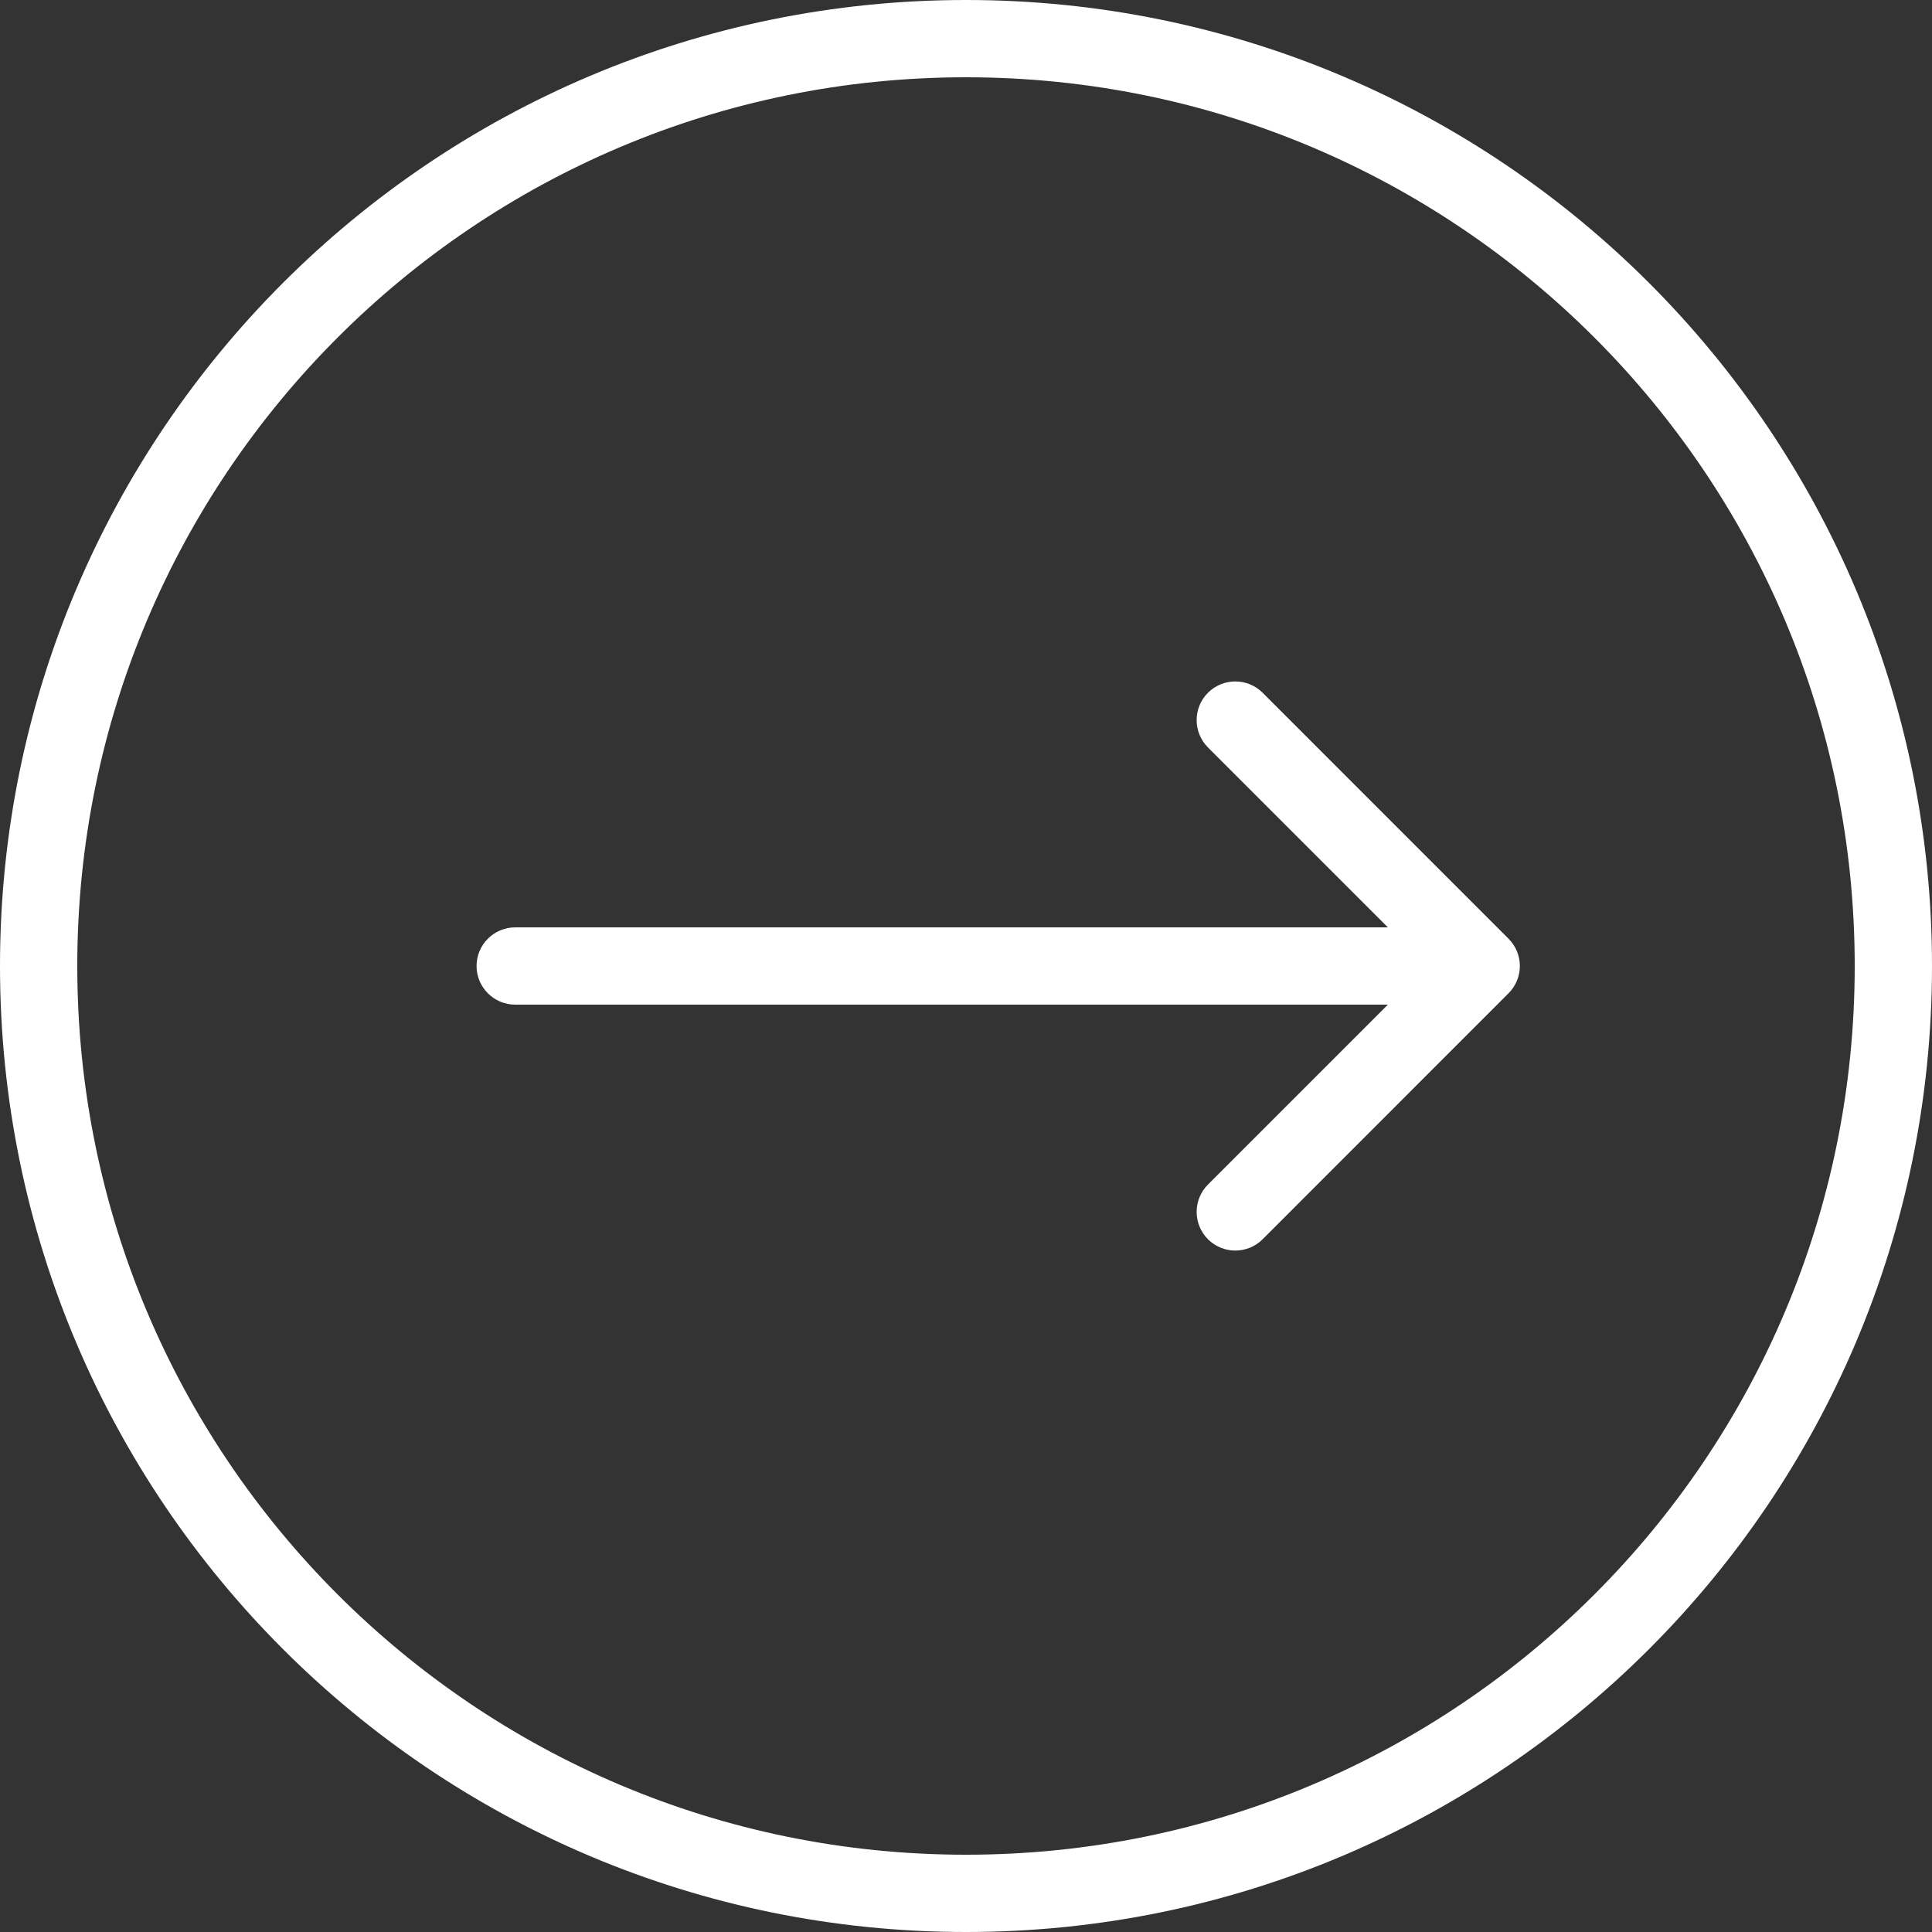
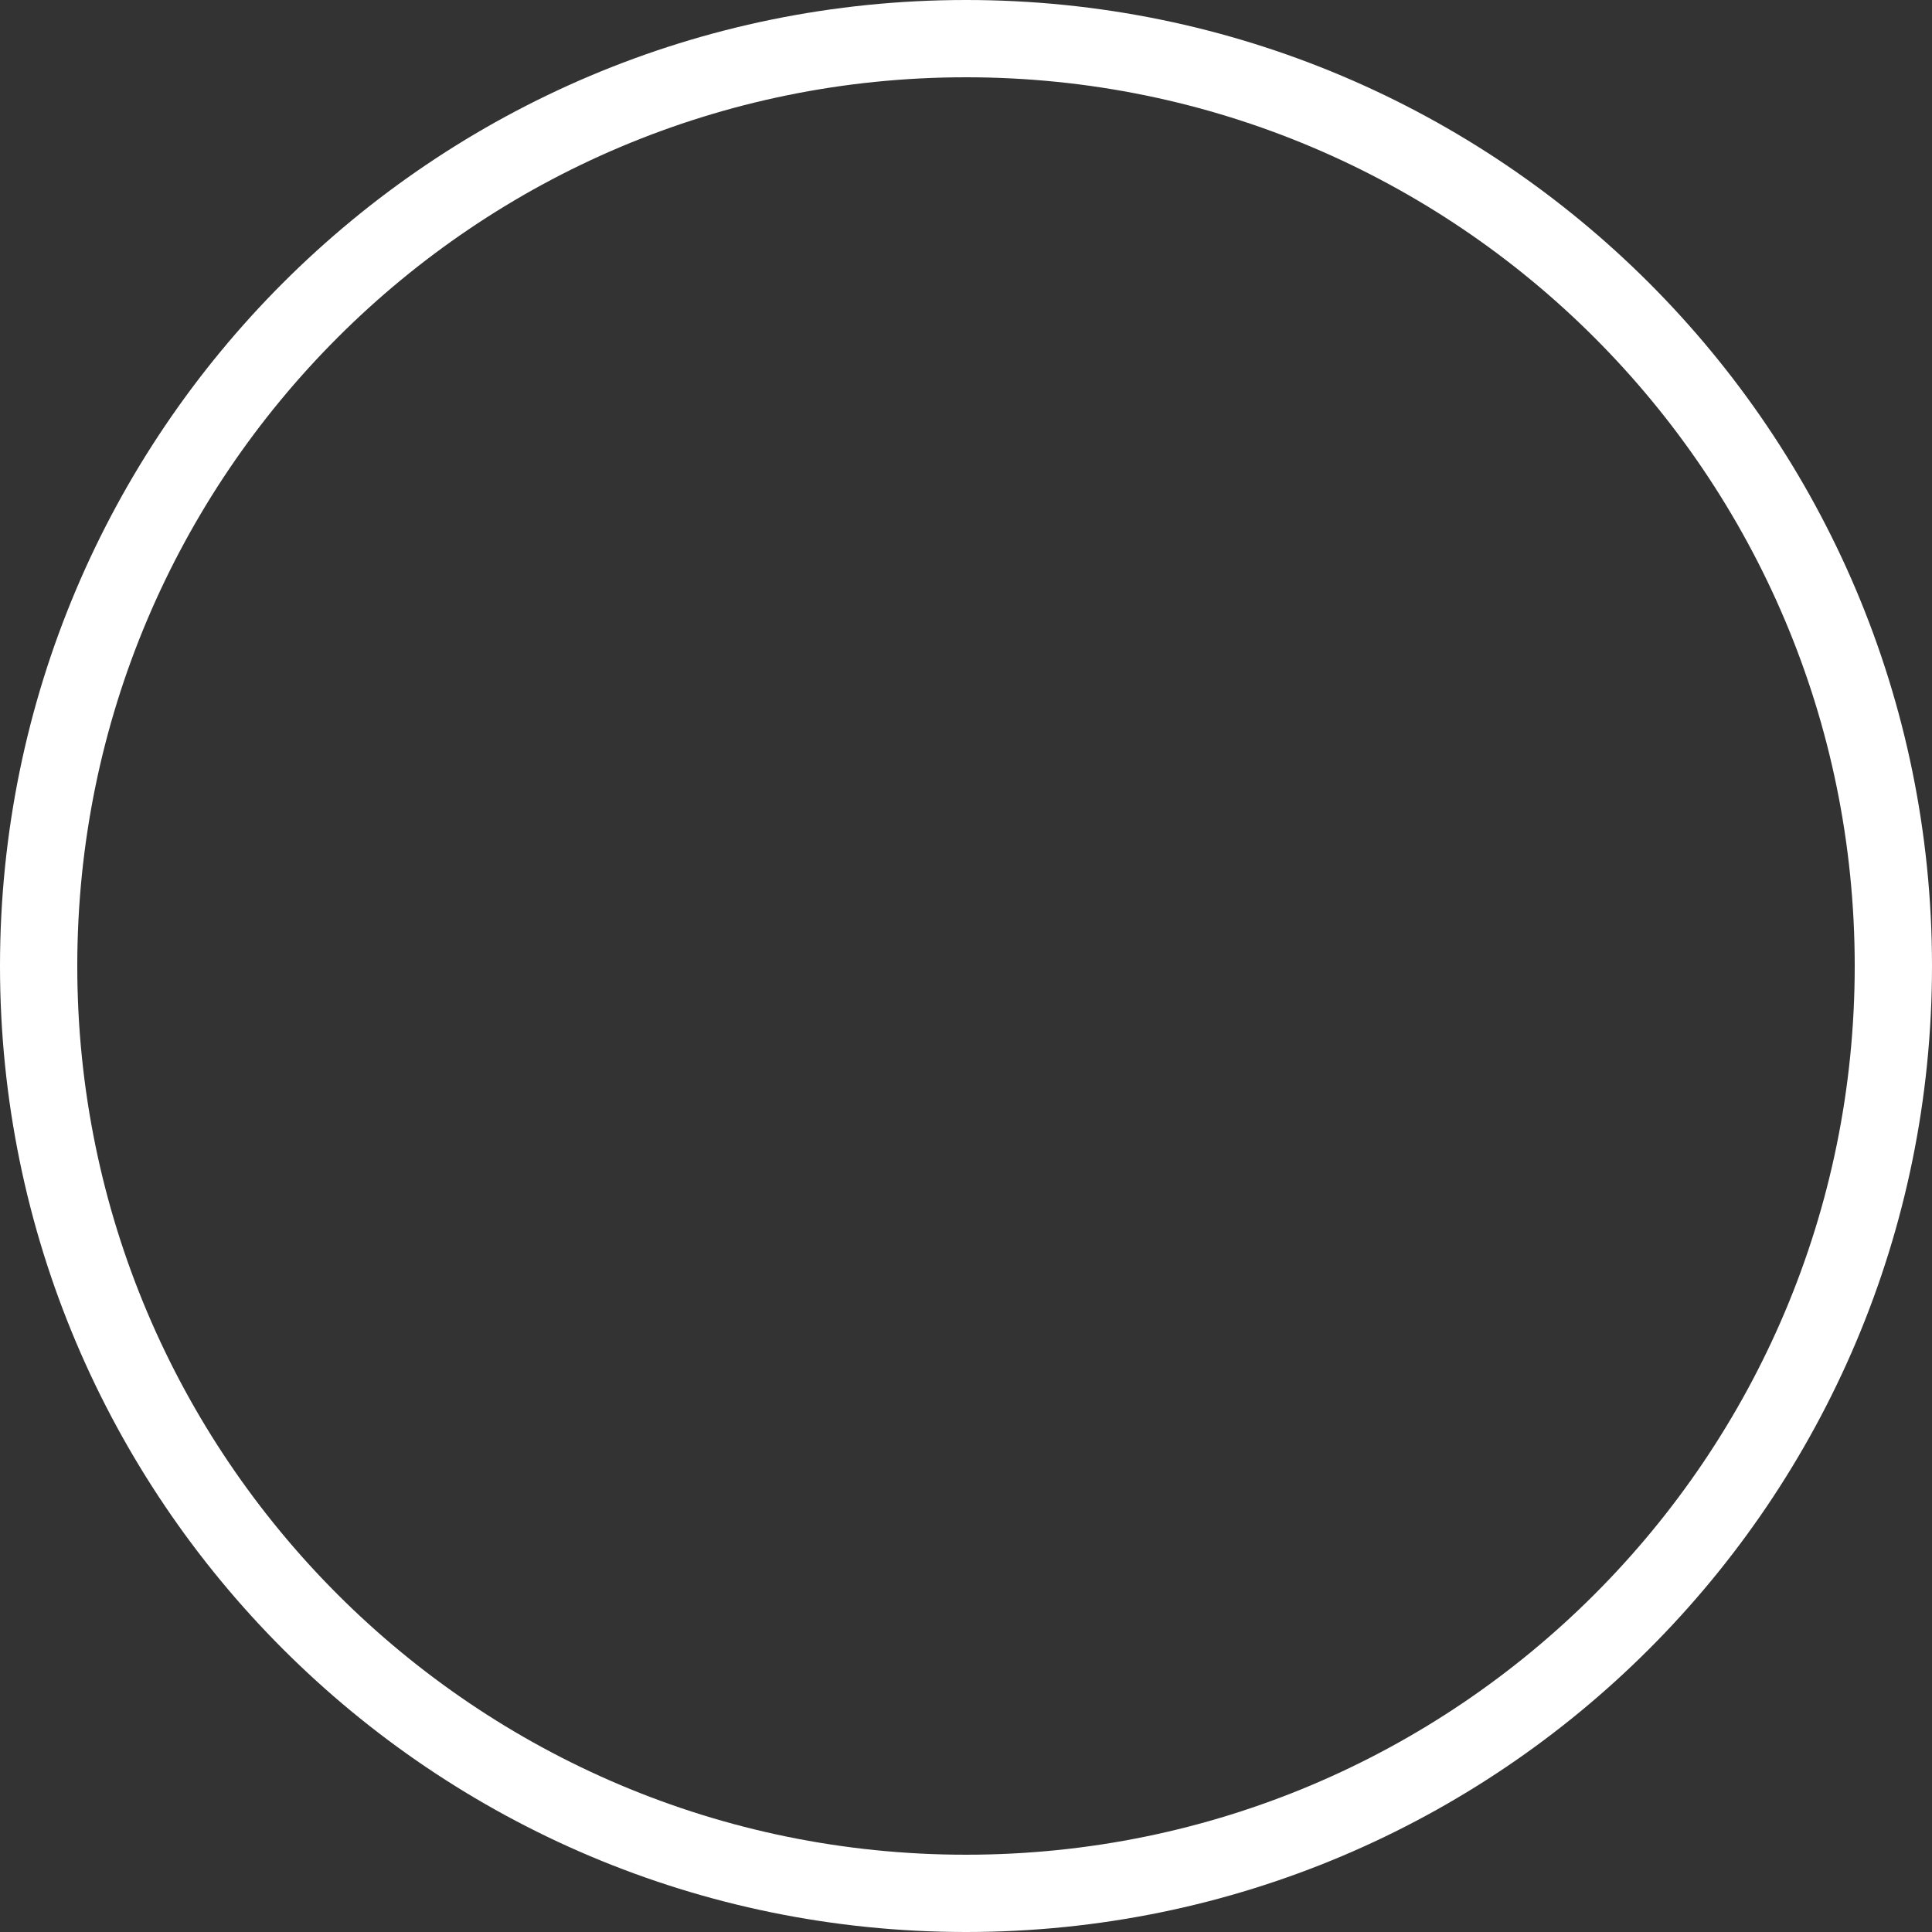
<svg xmlns="http://www.w3.org/2000/svg" width="30" height="30" viewBox="0 0 30 30" fill="none">
  <rect x="0" y="0" width="30" height="30" fill="#333333" stroke="none" />
-   <path d="M29.4 15C29.4 7.047 22.953 0.6 15 0.6C7.047 0.6 0.6 7.047 0.6 15C0.6 22.953 7.047 29.4 15 29.4C22.953 29.4 29.4 22.953 29.4 15Z" stroke="white" stroke-width="1.2" />
-   <path d="M8 15.6C7.669 15.6 7.4 15.331 7.4 15C7.4 14.669 7.669 14.4 8 14.4L8 15.6ZM23.424 14.576C23.659 14.81 23.659 15.19 23.424 15.424L19.606 19.243C19.372 19.477 18.992 19.477 18.757 19.243C18.523 19.008 18.523 18.628 18.757 18.394L22.151 15L18.757 11.606C18.523 11.372 18.523 10.992 18.757 10.757C18.992 10.523 19.372 10.523 19.606 10.757L23.424 14.576ZM8 14.4L23 14.4L23 15.6L8 15.6L8 14.4Z" fill="white" />
+   <path d="M29.4 15C29.4 7.047 22.953 0.6 15 0.6C7.047 0.6 0.6 7.047 0.6 15C0.6 22.953 7.047 29.4 15 29.4C22.953 29.4 29.4 22.953 29.4 15" stroke="white" stroke-width="1.2" />
</svg>